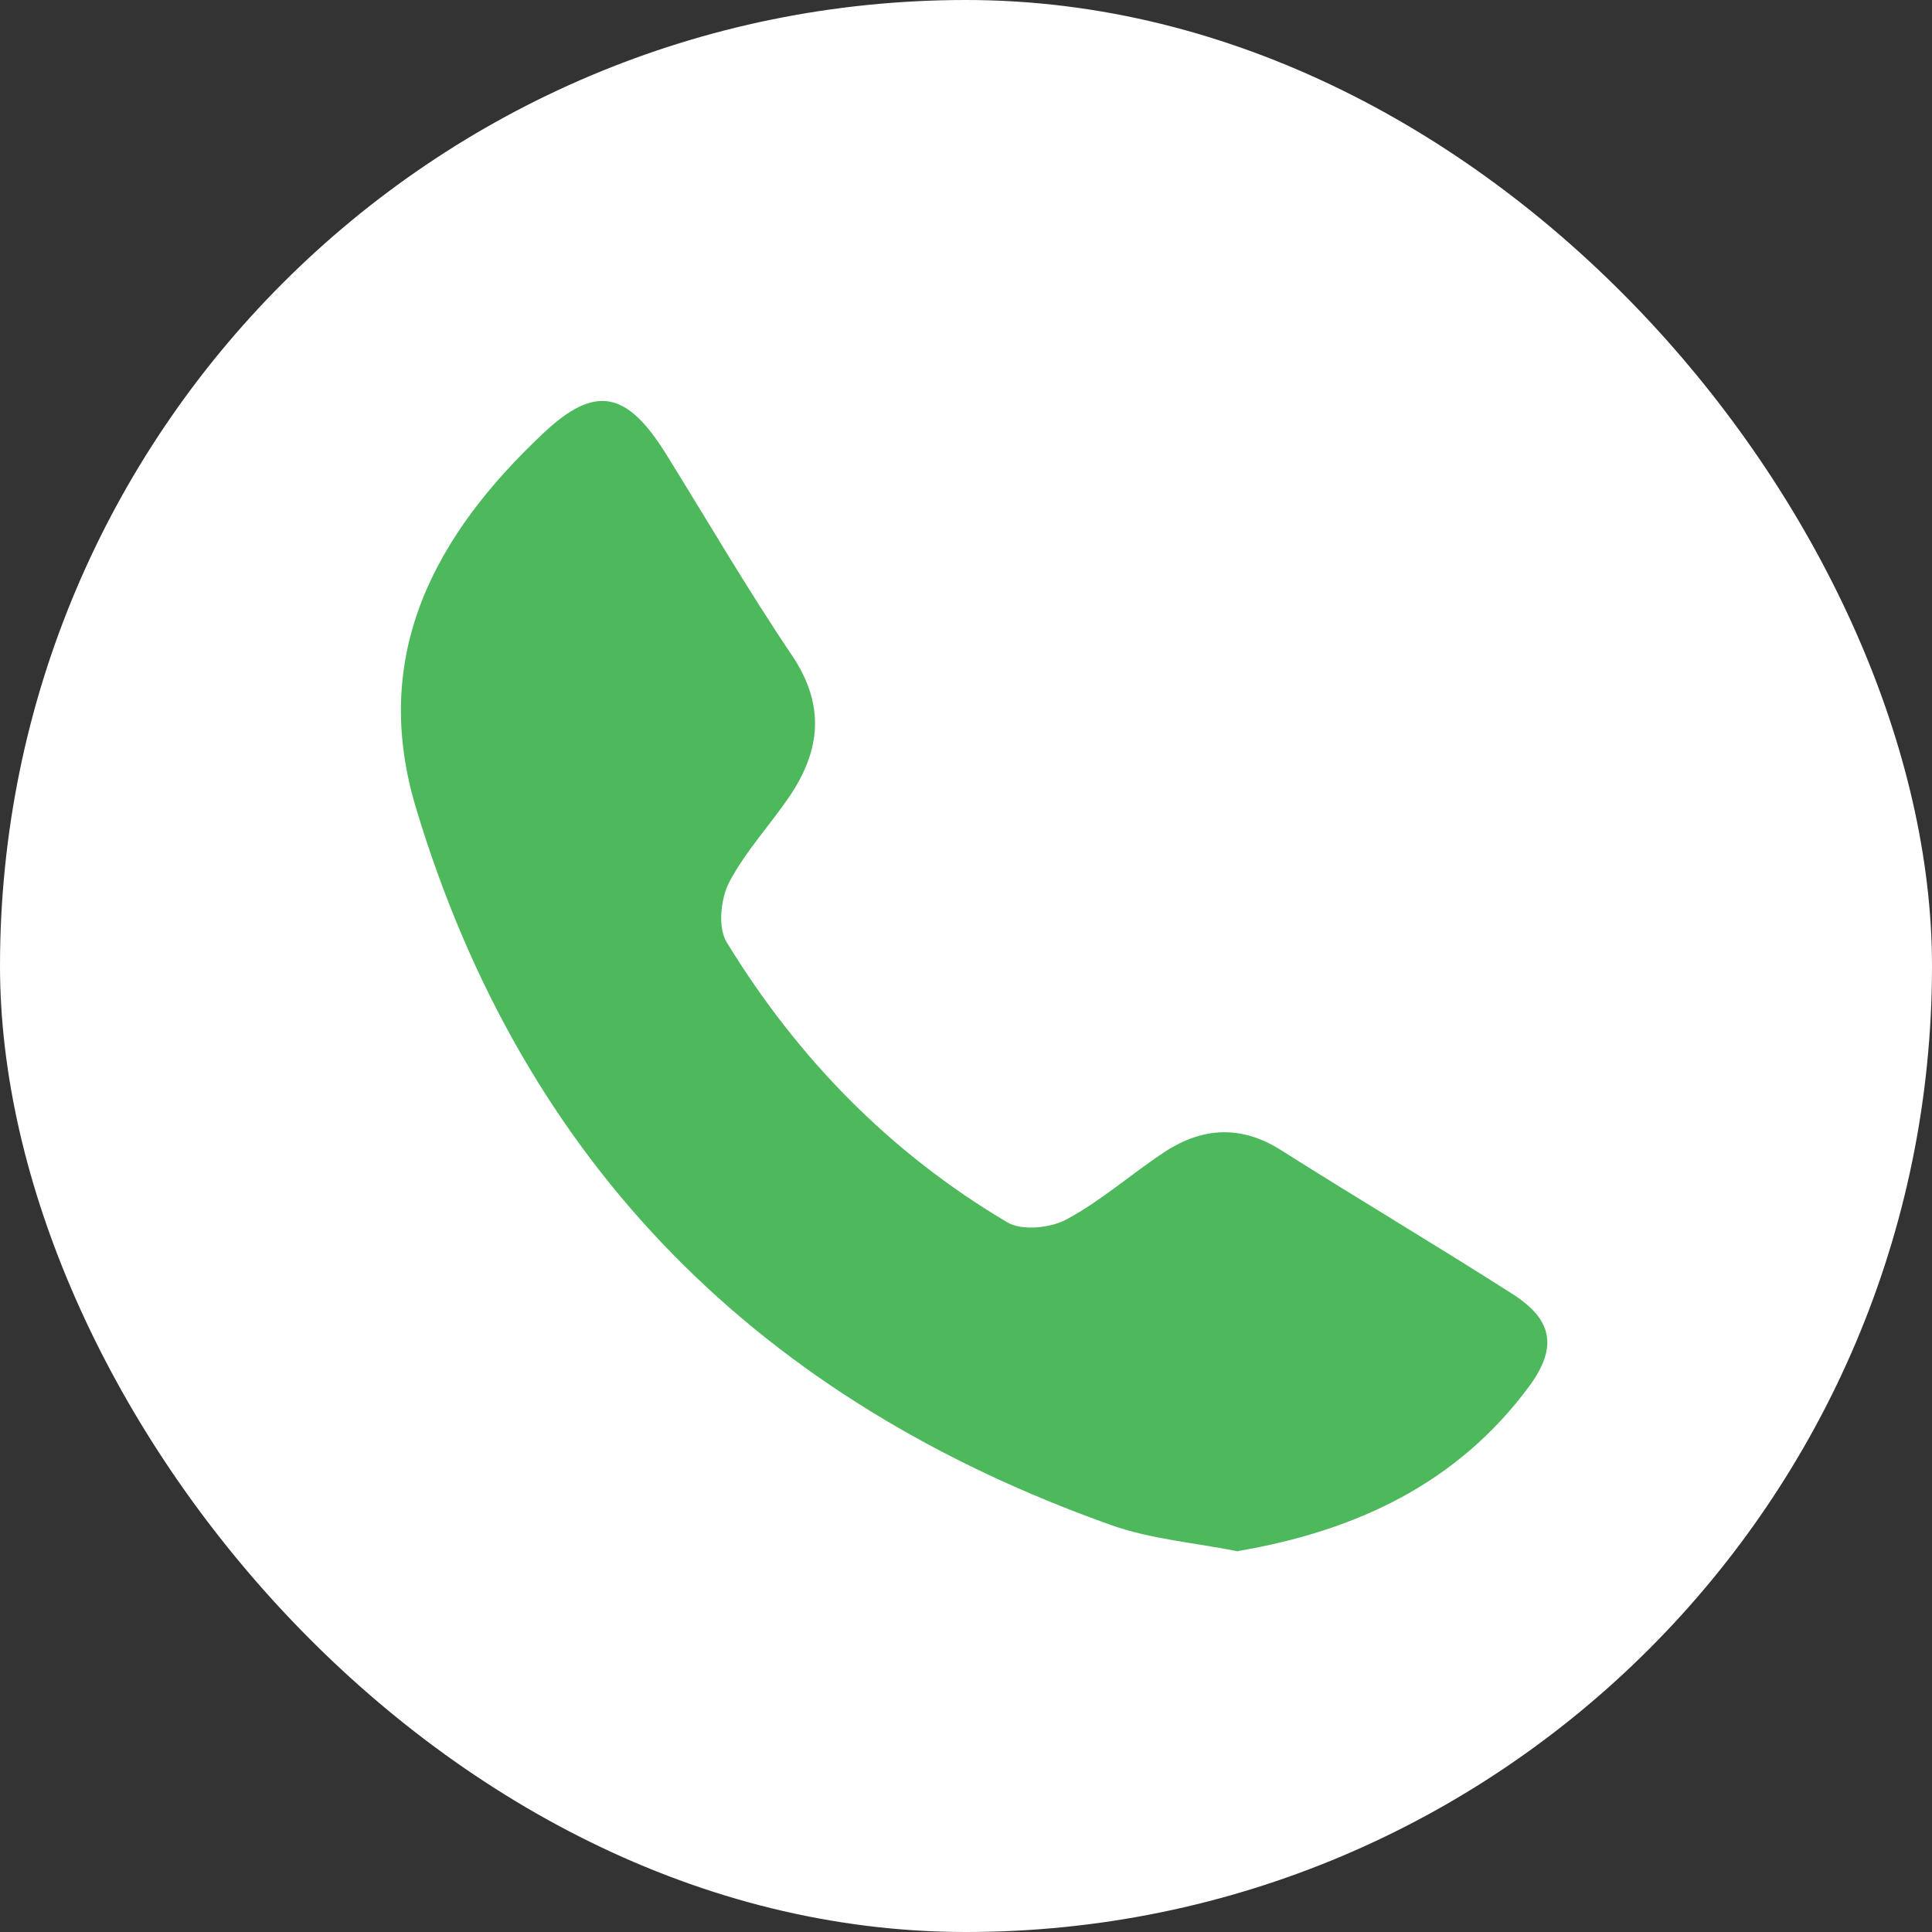
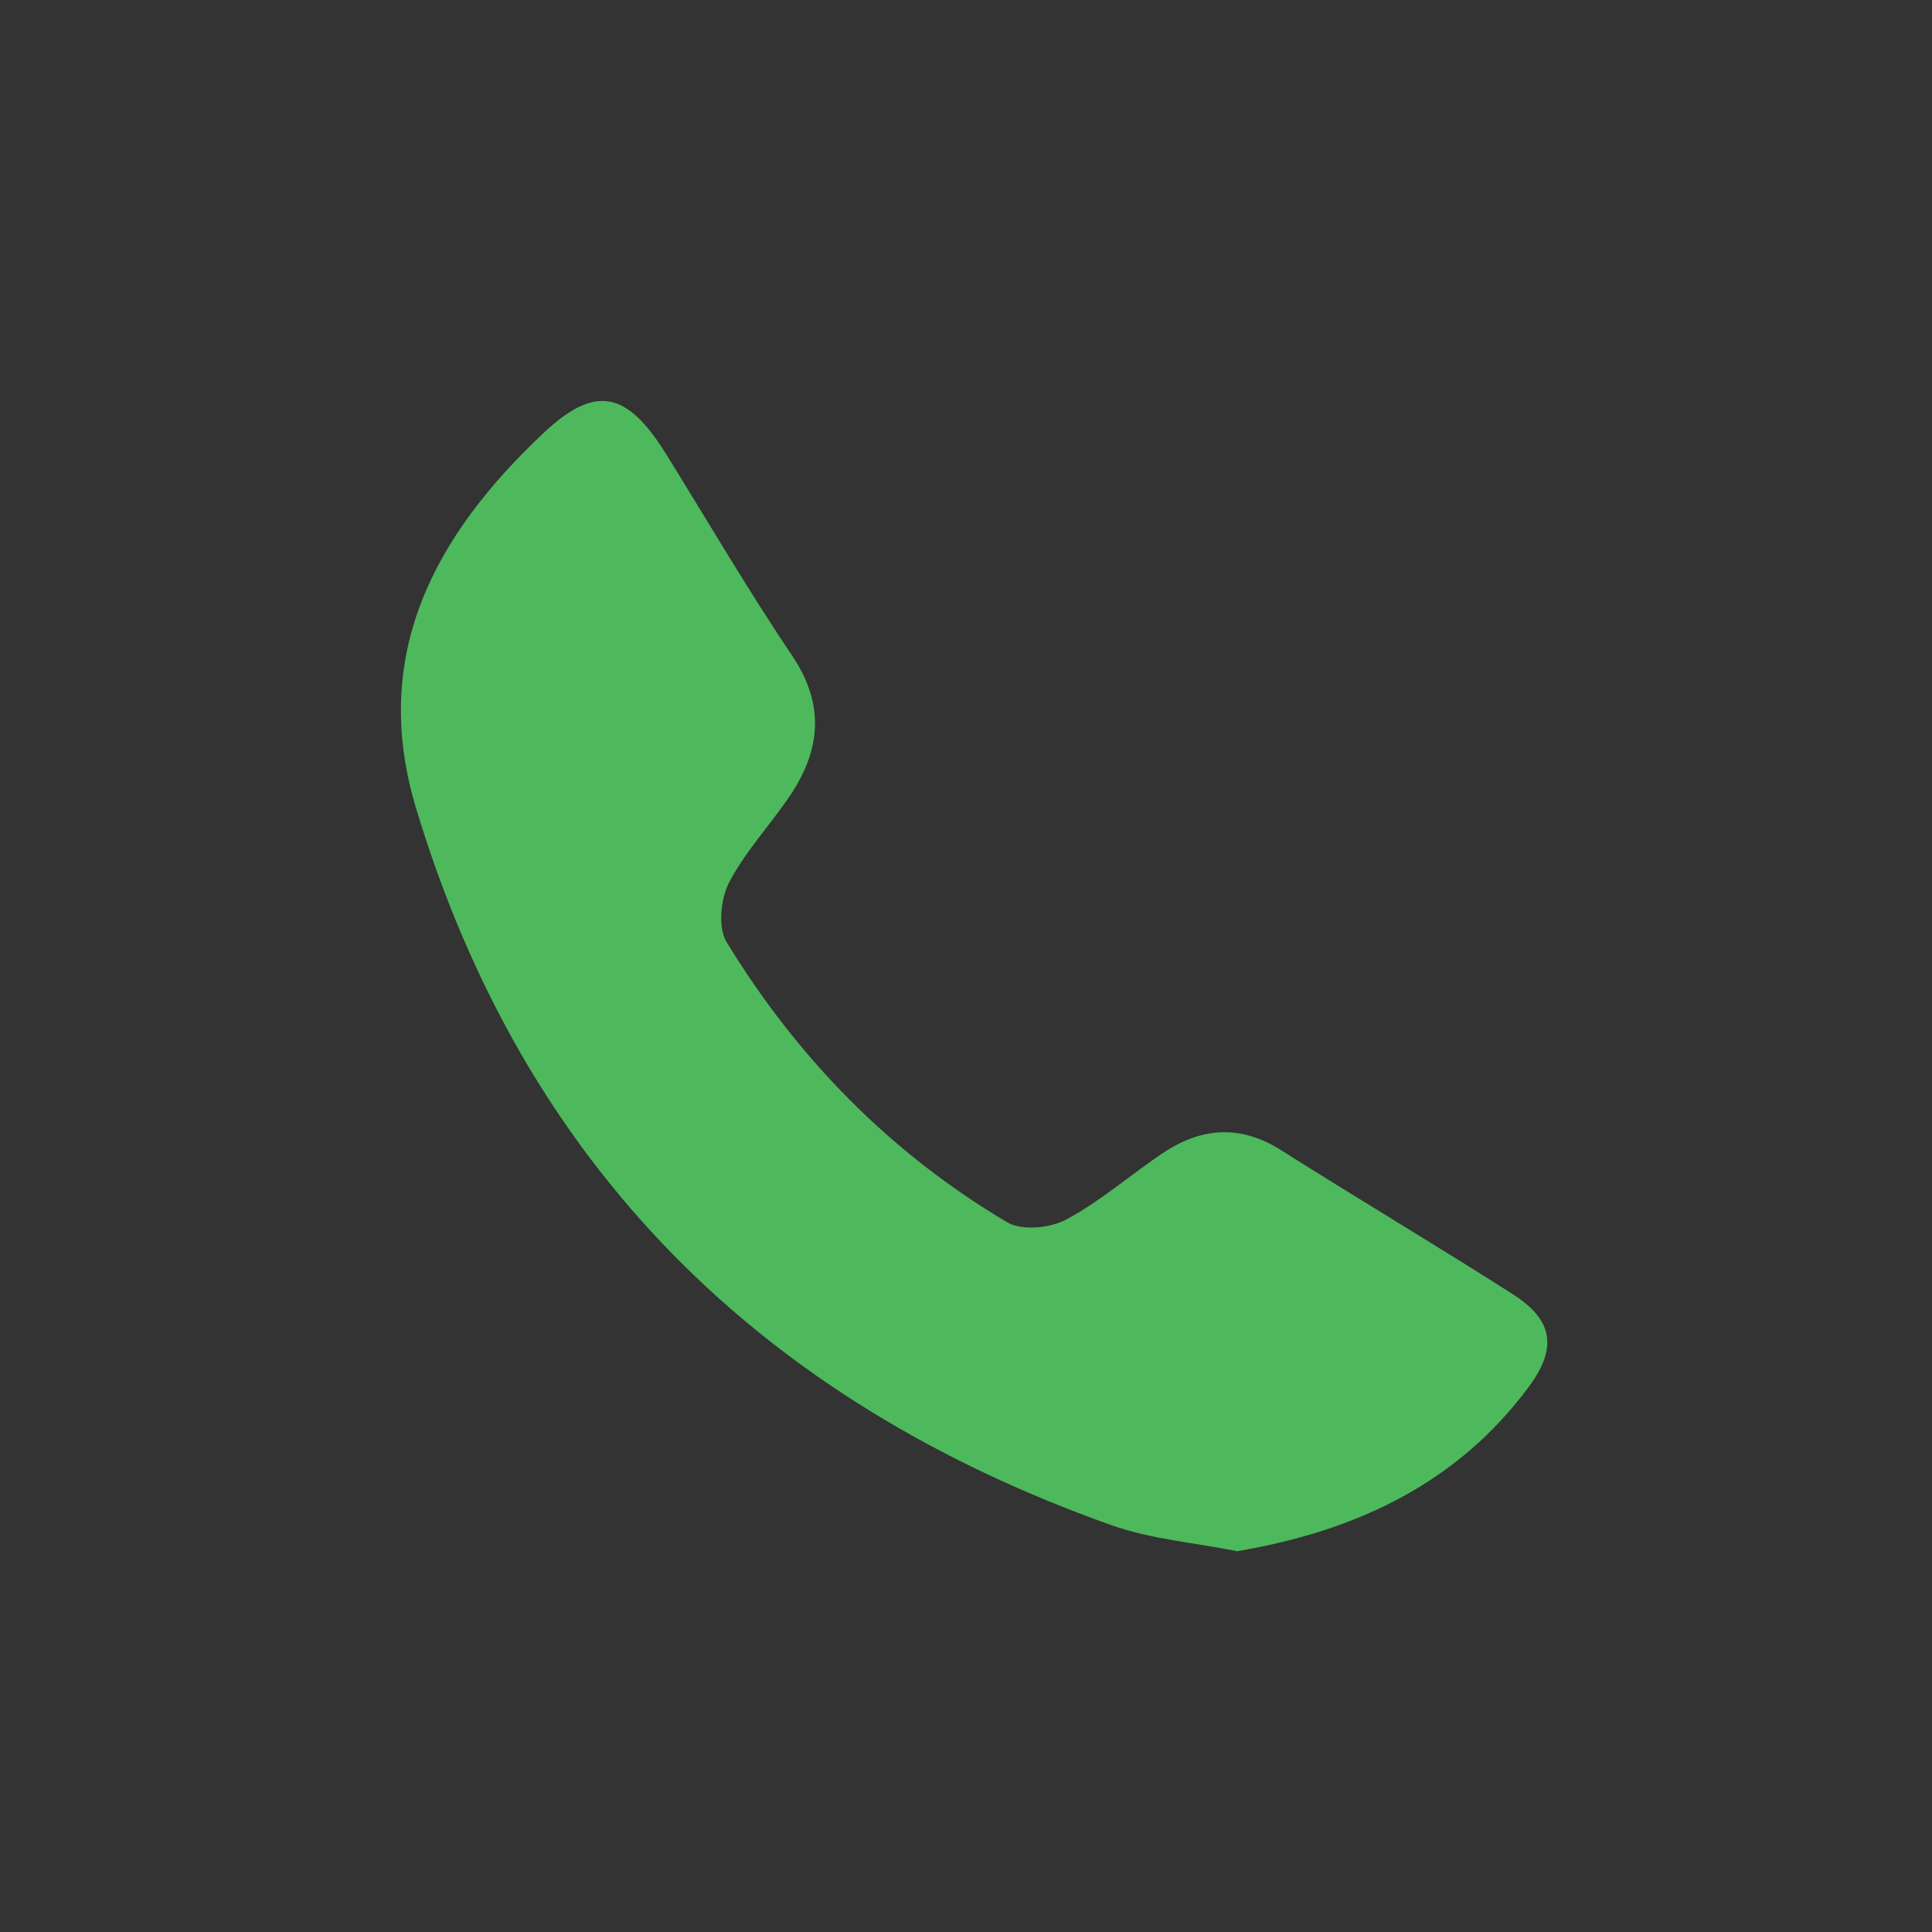
<svg xmlns="http://www.w3.org/2000/svg" width="53" height="53" viewBox="0 0 53 53" fill="none">
  <rect x="0" y="0" width="53" height="53" fill="#333333" stroke="none" />
-   <rect width="53" height="53" rx="26.5" fill="white" />
  <path d="M33.97 42.56C32.79 42.32 31.59 42.23 30.49 41.84C20.89 38.43 14.37 32 11.41 22.16C10.14 17.94 11.95 14.66 14.91 11.88C16.34 10.53 17.2 10.75 18.25 12.42C19.4 14.27 20.5 16.16 21.72 17.97C22.64 19.33 22.52 20.58 21.65 21.86C21.11 22.65 20.44 23.37 20 24.21C19.77 24.66 19.69 25.44 19.93 25.84C21.87 29.02 24.42 31.63 27.63 33.53C28.03 33.77 28.82 33.69 29.26 33.45C30.21 32.94 31.04 32.2 31.95 31.6C32.99 30.92 34.05 30.86 35.14 31.55C37.24 32.88 39.38 34.15 41.48 35.49C42.58 36.19 42.75 36.94 41.95 38.03C39.97 40.71 37.18 42 33.96 42.55L33.97 42.56Z" fill="#4DB95C" />
</svg>